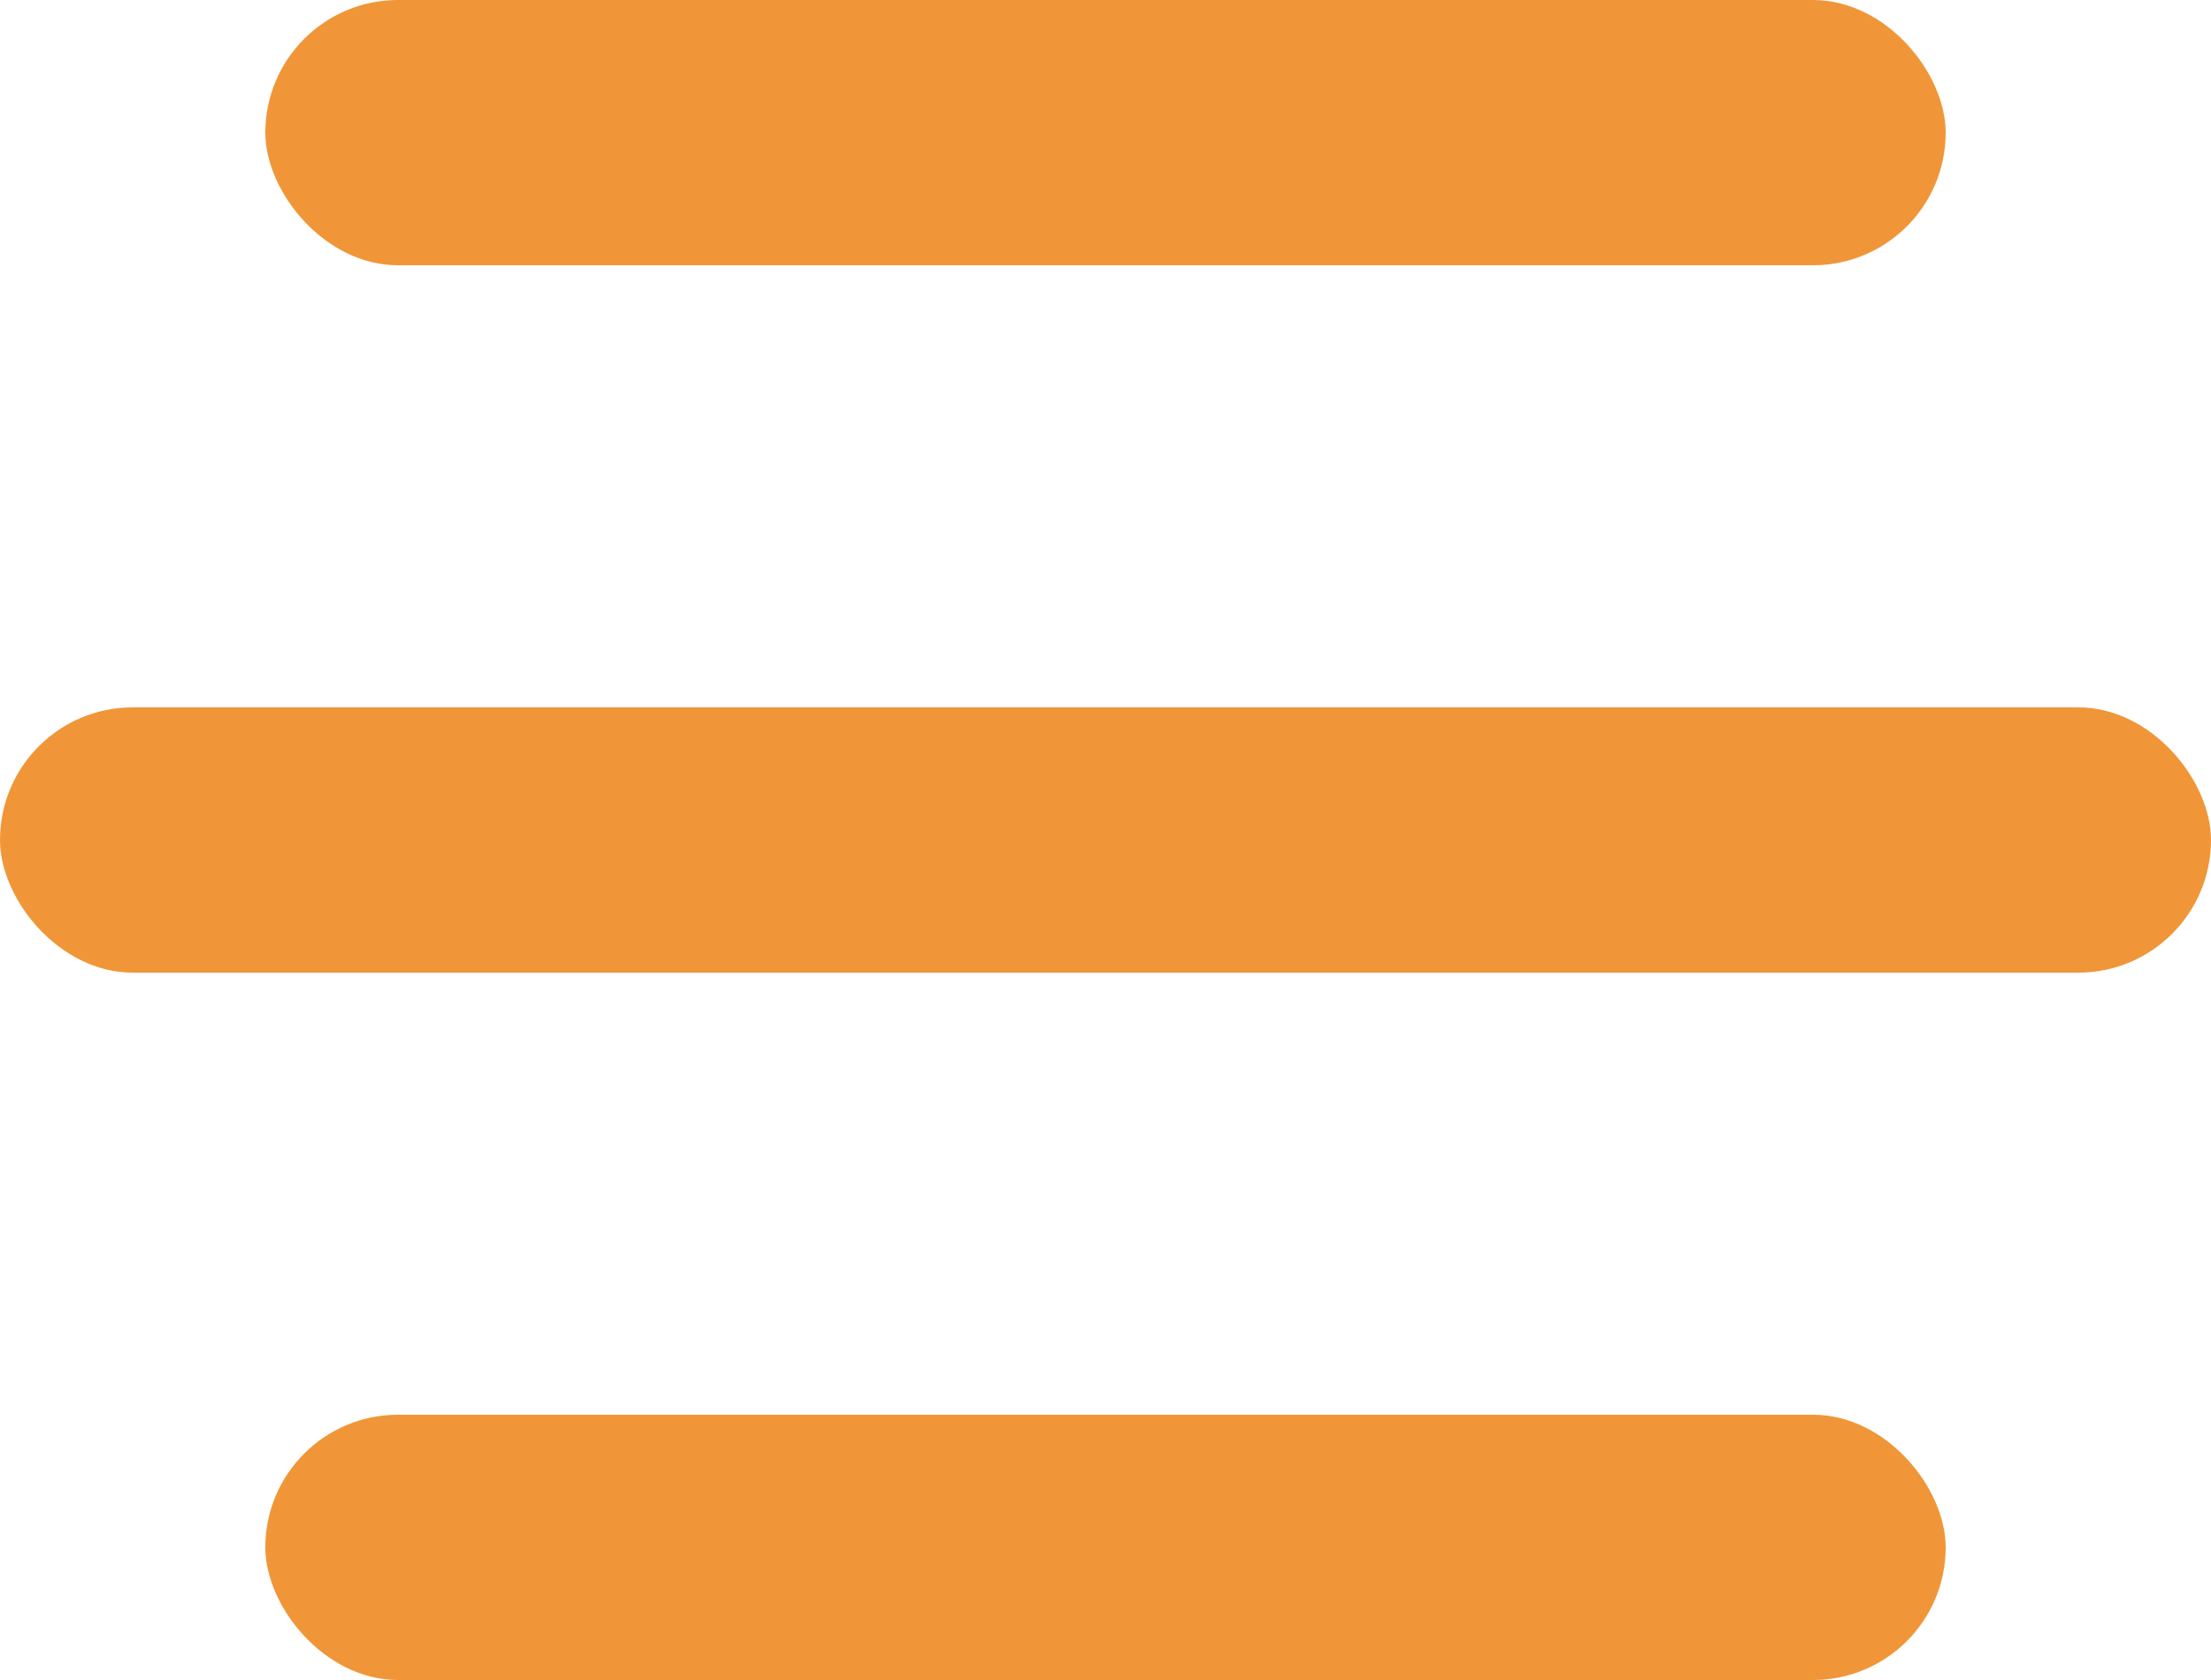
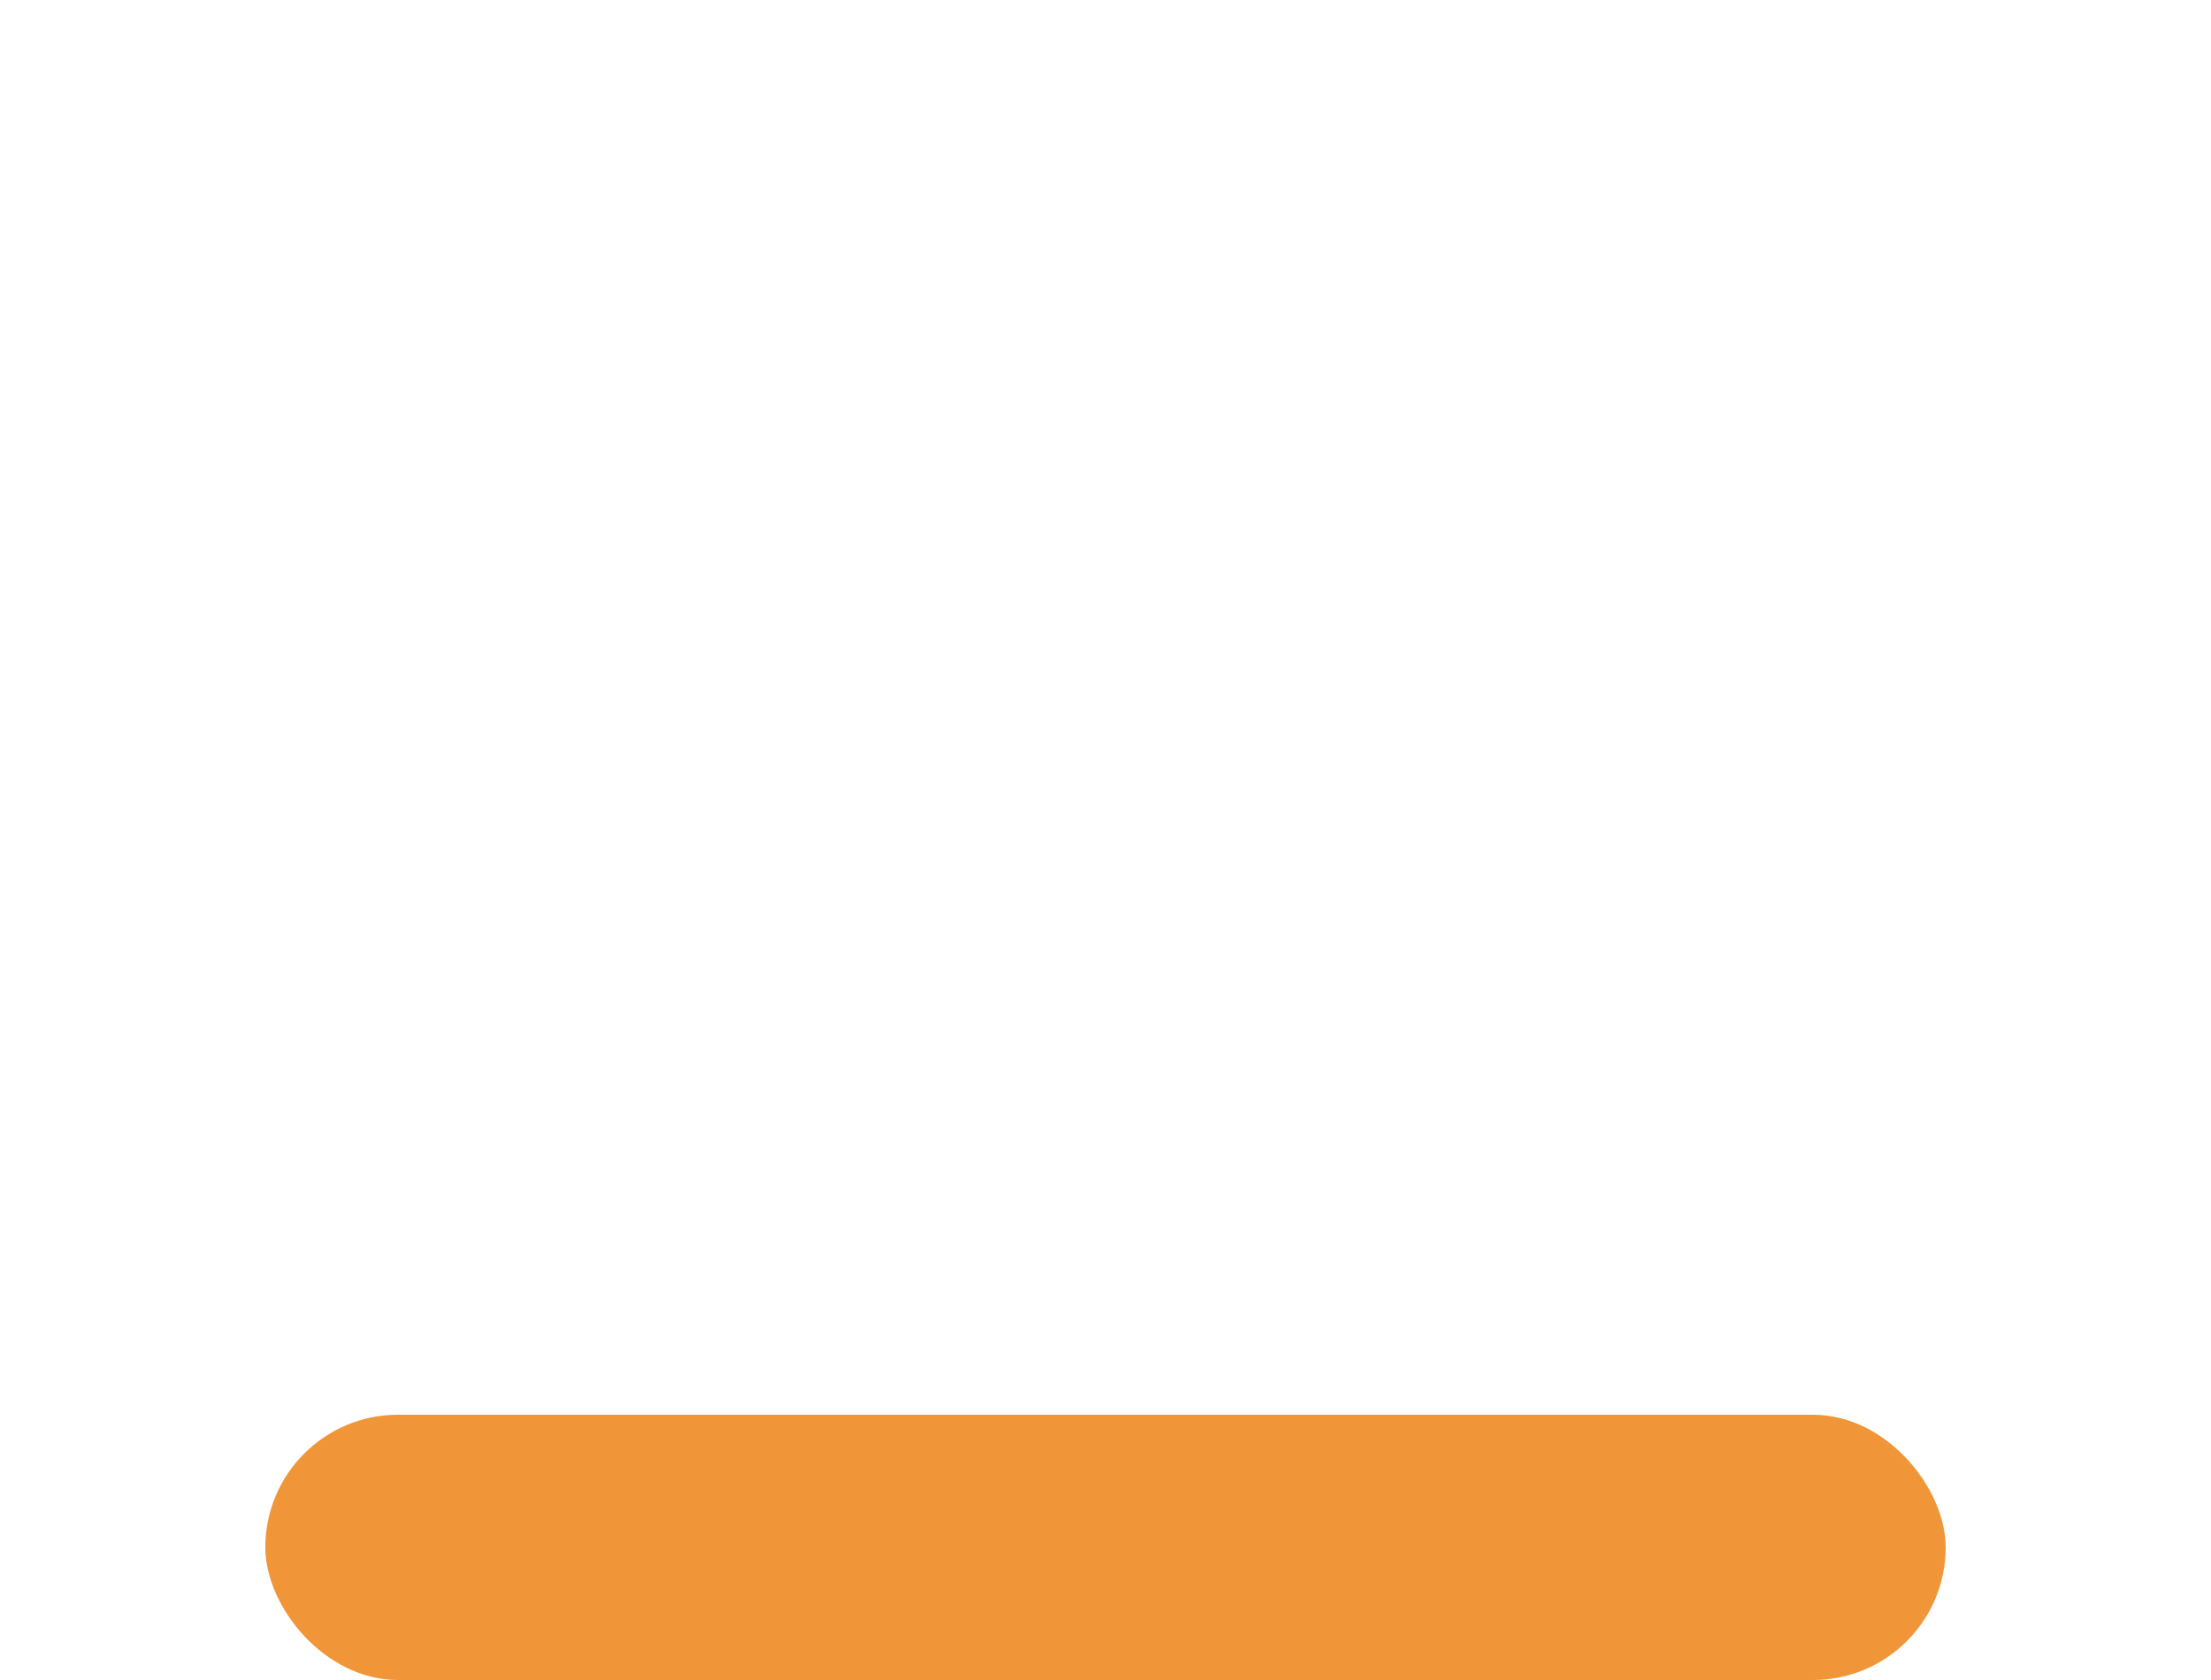
<svg xmlns="http://www.w3.org/2000/svg" width="25" height="19" viewBox="0 0 25 19" fill="none">
-   <rect x="3" width="19" height="3" rx="1.5" fill="#F09638" />
-   <rect y="8" width="25" height="3" rx="1.5" fill="#F09638" />
  <rect x="3" y="16" width="19" height="3" rx="1.5" fill="#F09638" />
</svg>